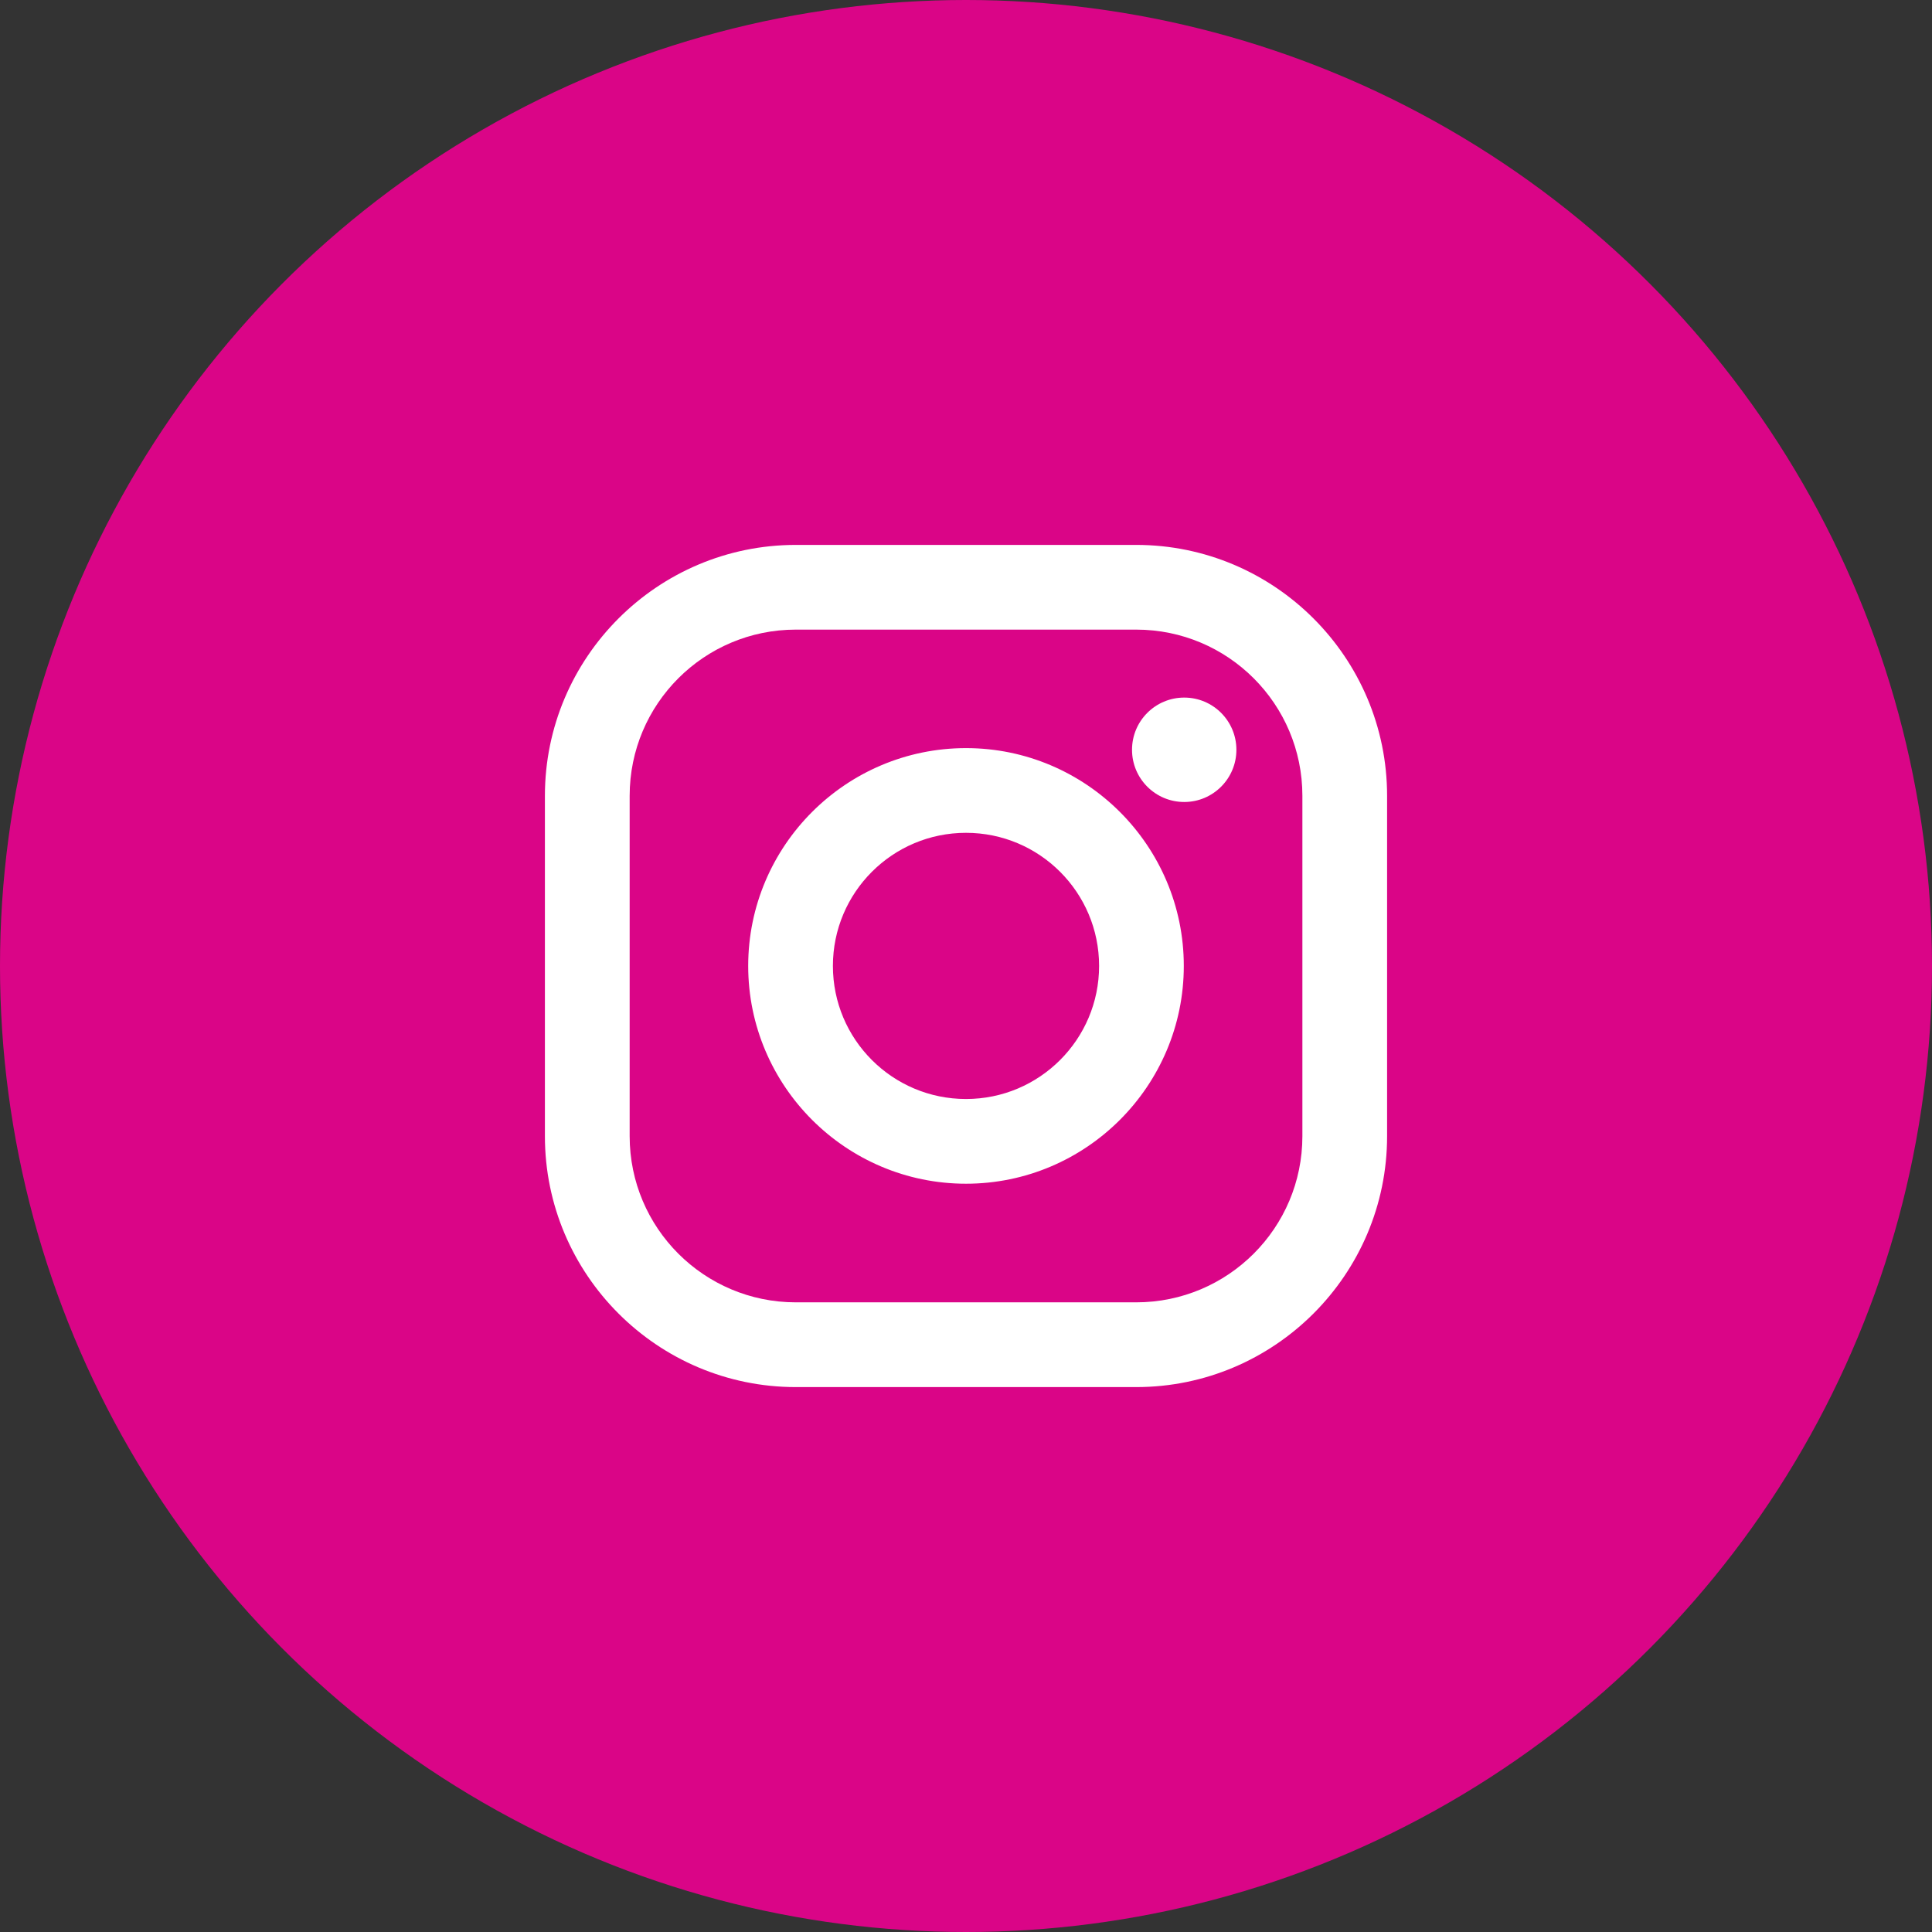
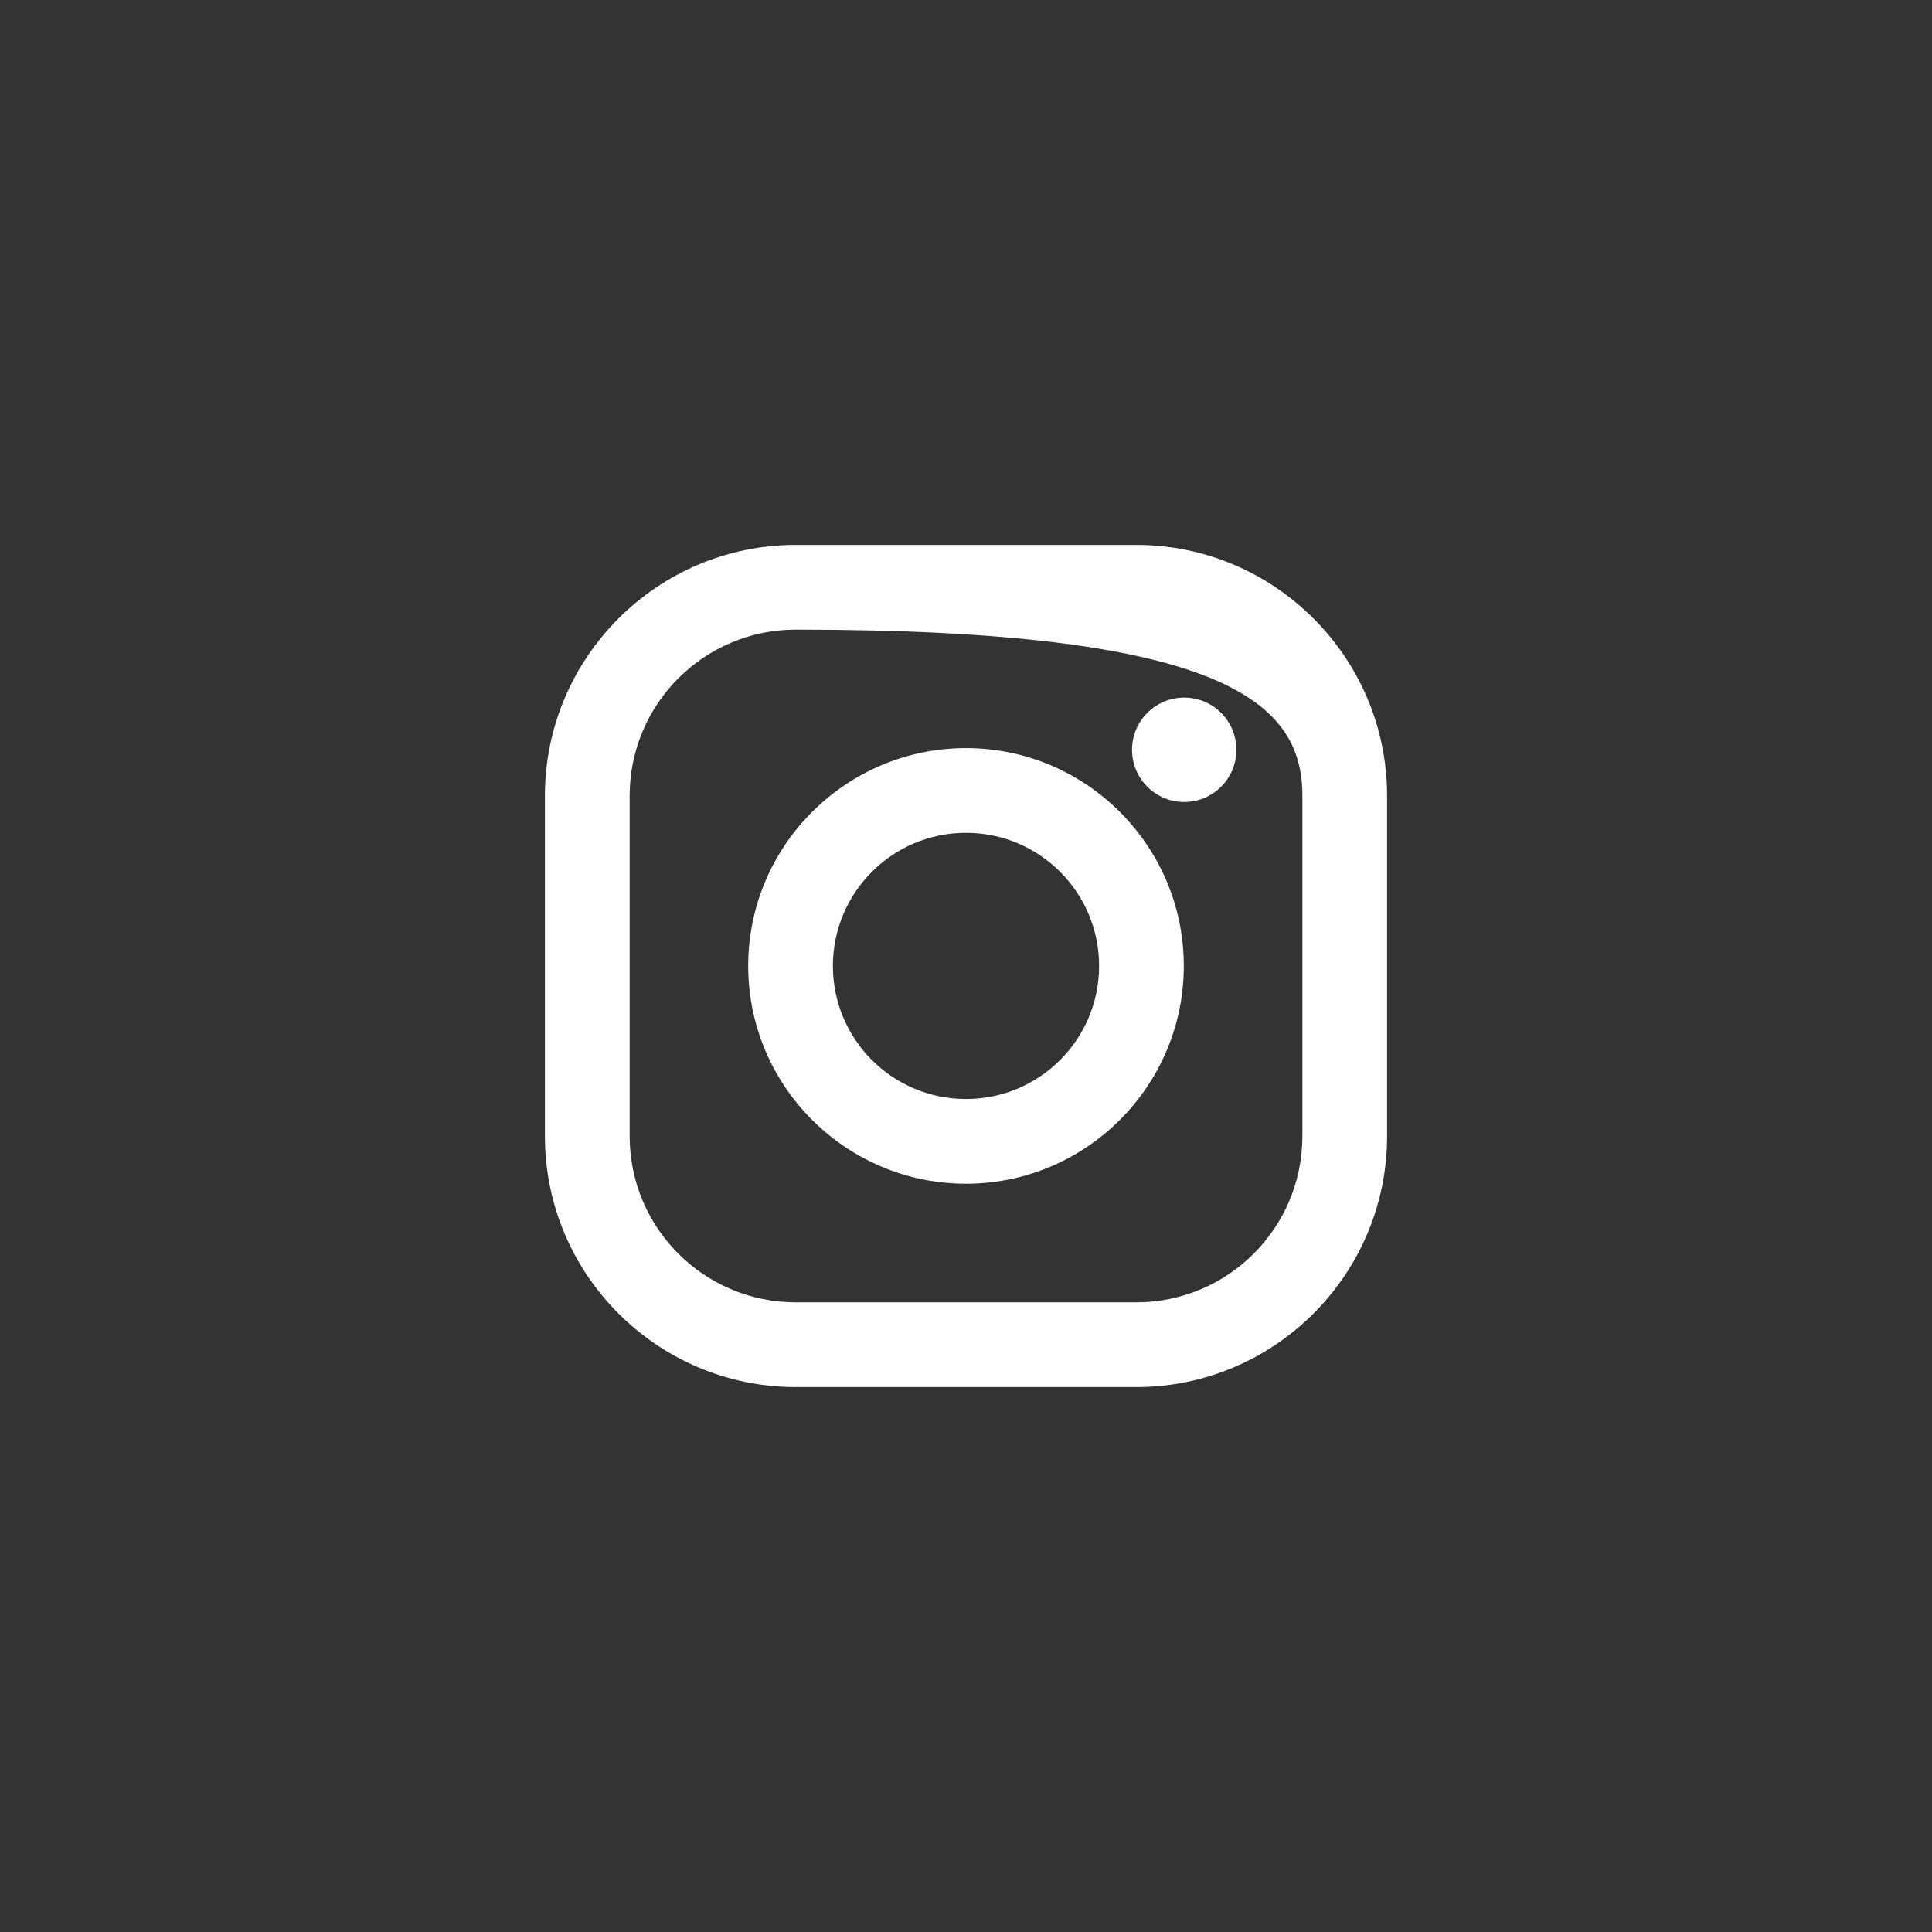
<svg xmlns="http://www.w3.org/2000/svg" width="45" height="45" viewBox="0 0 45 45" fill="none">
  <rect x="0" y="0" width="45" height="45" fill="#333333" stroke="none" />
-   <circle cx="22.5" cy="22.5" r="22.5" fill="#DA0587" />
-   <path fill-rule="evenodd" clip-rule="evenodd" d="M26.464 12.692H18.536C15.314 12.692 12.692 15.314 12.692 18.536V26.464C12.692 29.686 15.314 32.308 18.536 32.308H26.464C29.686 32.308 32.308 29.686 32.308 26.464V18.536C32.308 15.314 29.686 12.692 26.464 12.692ZM30.335 26.464C30.335 28.601 28.602 30.334 26.464 30.334H18.536C16.399 30.334 14.666 28.601 14.666 26.464V18.535C14.666 16.398 16.399 14.665 18.536 14.665H26.464C28.602 14.665 30.335 16.398 30.335 18.535V26.464ZM17.427 22.498C17.427 19.701 19.703 17.425 22.5 17.425C25.297 17.425 27.573 19.701 27.573 22.498C27.573 25.295 25.297 27.571 22.5 27.571C19.703 27.571 17.427 25.295 17.427 22.498ZM22.5 25.598C20.788 25.598 19.4 24.21 19.4 22.498C19.4 20.786 20.788 19.398 22.5 19.398C24.212 19.398 25.6 20.786 25.6 22.498C25.6 24.21 24.212 25.598 22.5 25.598ZM27.583 18.68C28.254 18.68 28.798 18.135 28.798 17.464C28.798 16.792 28.254 16.248 27.583 16.248C26.911 16.248 26.367 16.792 26.367 17.464C26.367 18.135 26.911 18.68 27.583 18.68Z" fill="white" />
+   <path fill-rule="evenodd" clip-rule="evenodd" d="M26.464 12.692H18.536C15.314 12.692 12.692 15.314 12.692 18.536V26.464C12.692 29.686 15.314 32.308 18.536 32.308H26.464C29.686 32.308 32.308 29.686 32.308 26.464V18.536C32.308 15.314 29.686 12.692 26.464 12.692ZM30.335 26.464C30.335 28.601 28.602 30.334 26.464 30.334H18.536C16.399 30.334 14.666 28.601 14.666 26.464V18.535C14.666 16.398 16.399 14.665 18.536 14.665C28.602 14.665 30.335 16.398 30.335 18.535V26.464ZM17.427 22.498C17.427 19.701 19.703 17.425 22.5 17.425C25.297 17.425 27.573 19.701 27.573 22.498C27.573 25.295 25.297 27.571 22.5 27.571C19.703 27.571 17.427 25.295 17.427 22.498ZM22.5 25.598C20.788 25.598 19.4 24.21 19.4 22.498C19.4 20.786 20.788 19.398 22.5 19.398C24.212 19.398 25.6 20.786 25.6 22.498C25.6 24.21 24.212 25.598 22.5 25.598ZM27.583 18.68C28.254 18.68 28.798 18.135 28.798 17.464C28.798 16.792 28.254 16.248 27.583 16.248C26.911 16.248 26.367 16.792 26.367 17.464C26.367 18.135 26.911 18.68 27.583 18.68Z" fill="white" />
</svg>